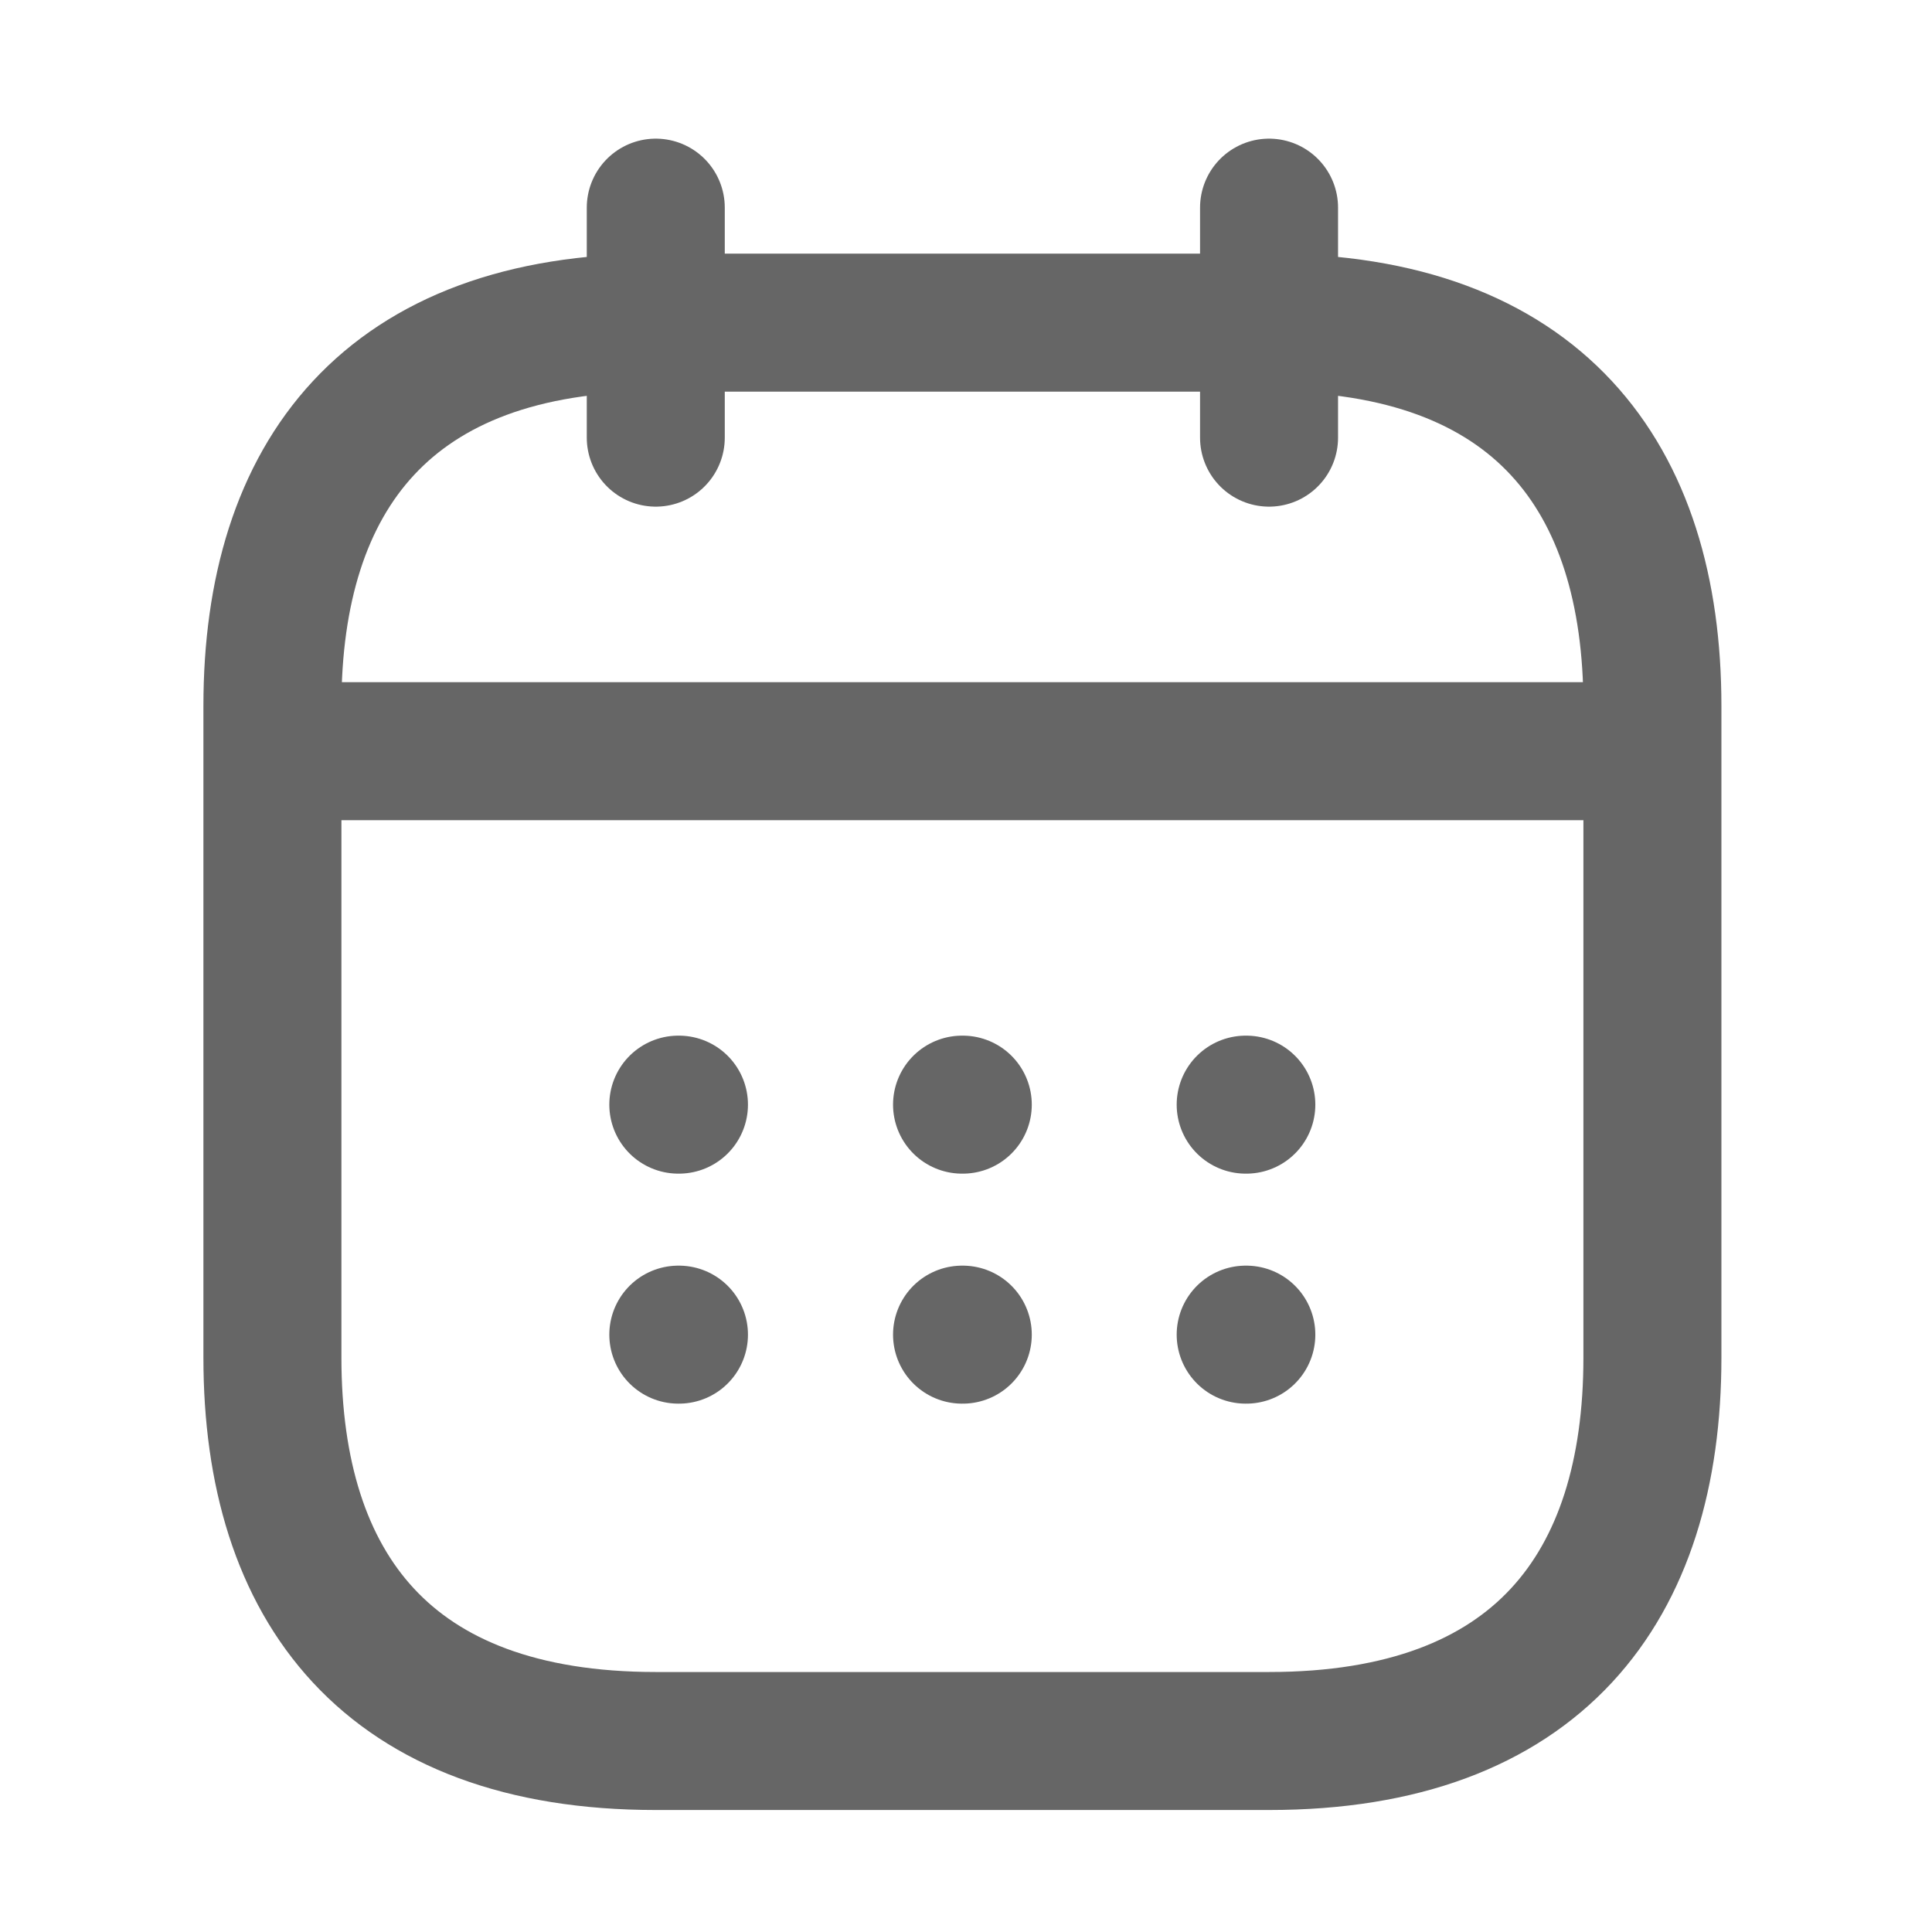
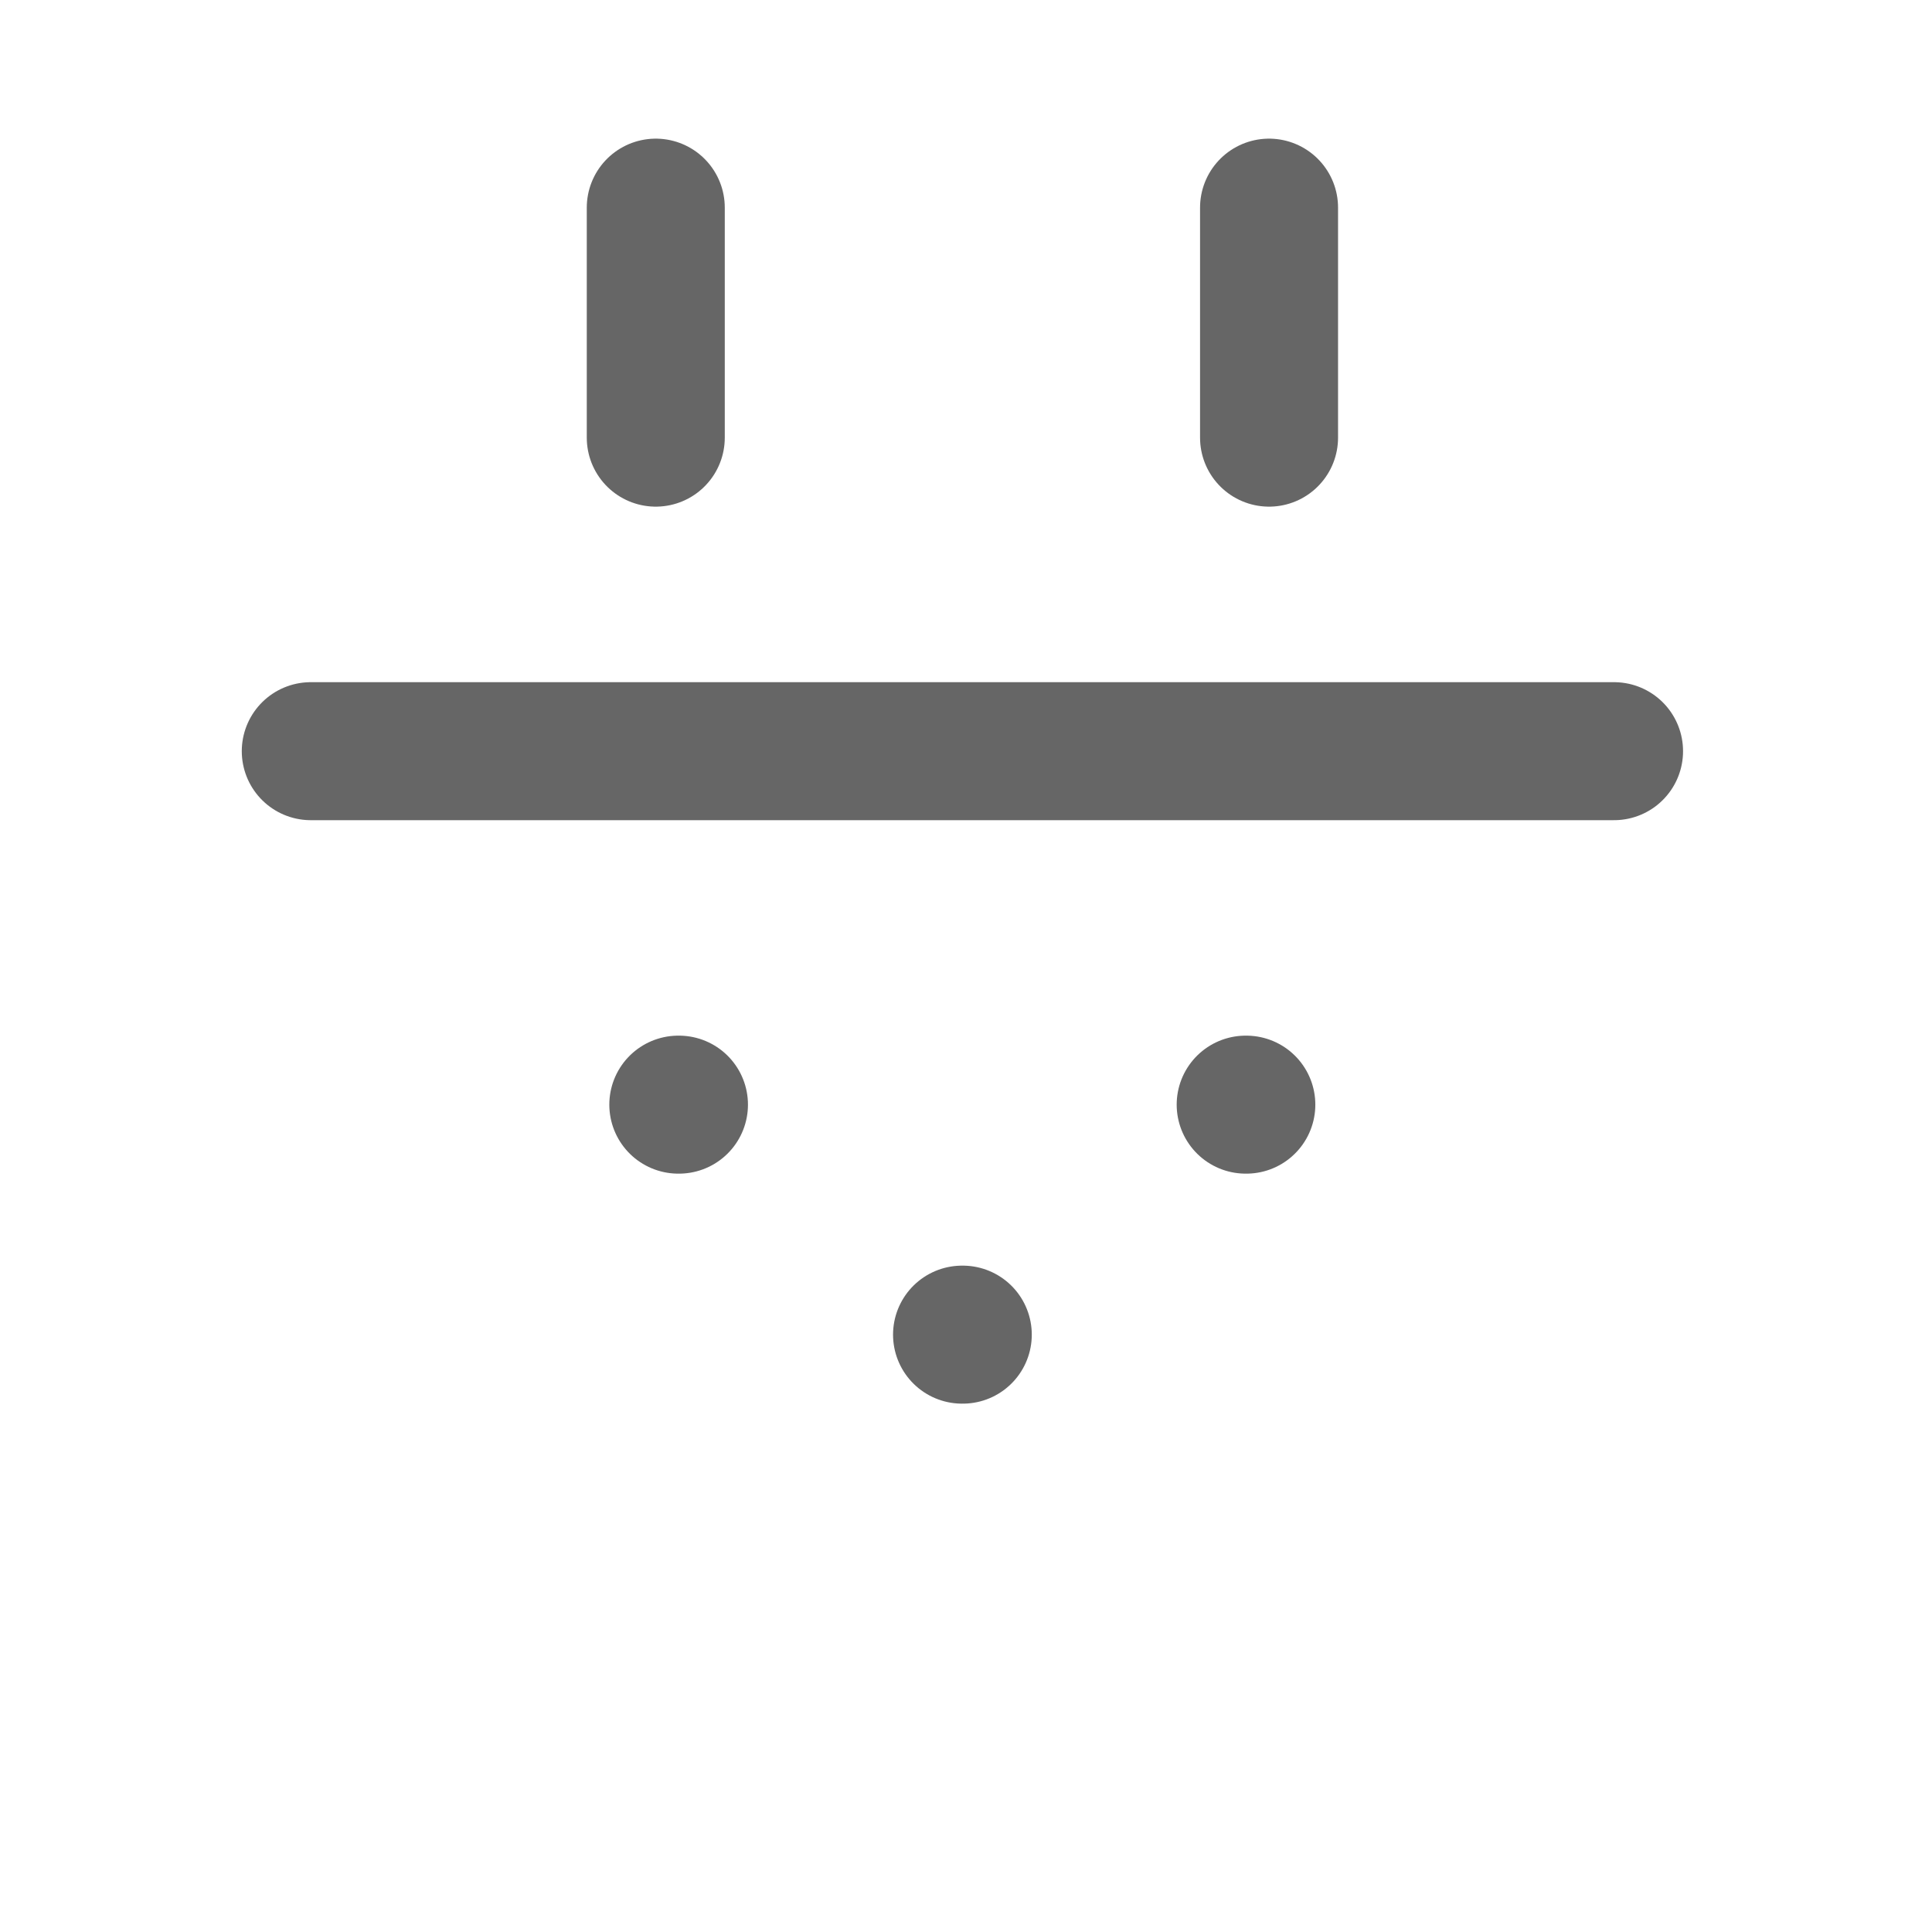
<svg xmlns="http://www.w3.org/2000/svg" width="21" height="21" viewBox="0 0 21 21" fill="none">
  <path d="M7.128 2.257V4.757" stroke="#666666" stroke-width="1.5" stroke-miterlimit="10" stroke-linecap="round" stroke-linejoin="round" />
  <path d="M13.794 2.257V4.757" stroke="#666666" stroke-width="1.5" stroke-miterlimit="10" stroke-linecap="round" stroke-linejoin="round" />
  <path d="M3.378 8.165H17.544" stroke="#666666" stroke-width="1.5" stroke-miterlimit="10" stroke-linecap="round" stroke-linejoin="round" />
-   <path d="M17.961 7.674V14.757C17.961 17.257 16.711 18.924 13.794 18.924H7.128C4.211 18.924 2.961 17.257 2.961 14.757V7.674C2.961 5.174 4.211 3.507 7.128 3.507H13.794C16.711 3.507 17.961 5.174 17.961 7.674Z" stroke="#666666" stroke-width="1.5" stroke-miterlimit="10" stroke-linecap="round" stroke-linejoin="round" />
  <path d="M13.54 12.007H13.547" stroke="#666666" stroke-width="1.5" stroke-linecap="round" stroke-linejoin="round" />
-   <path d="M13.54 14.507H13.547" stroke="#666666" stroke-width="1.5" stroke-linecap="round" stroke-linejoin="round" />
-   <path d="M10.457 12.007H10.465" stroke="#666666" stroke-width="1.5" stroke-linecap="round" stroke-linejoin="round" />
  <path d="M10.457 14.507H10.465" stroke="#666666" stroke-width="1.5" stroke-linecap="round" stroke-linejoin="round" />
  <path d="M7.373 12.007H7.38" stroke="#666666" stroke-width="1.5" stroke-linecap="round" stroke-linejoin="round" />
-   <path d="M7.373 14.507H7.38" stroke="#666666" stroke-width="1.5" stroke-linecap="round" stroke-linejoin="round" />
</svg>